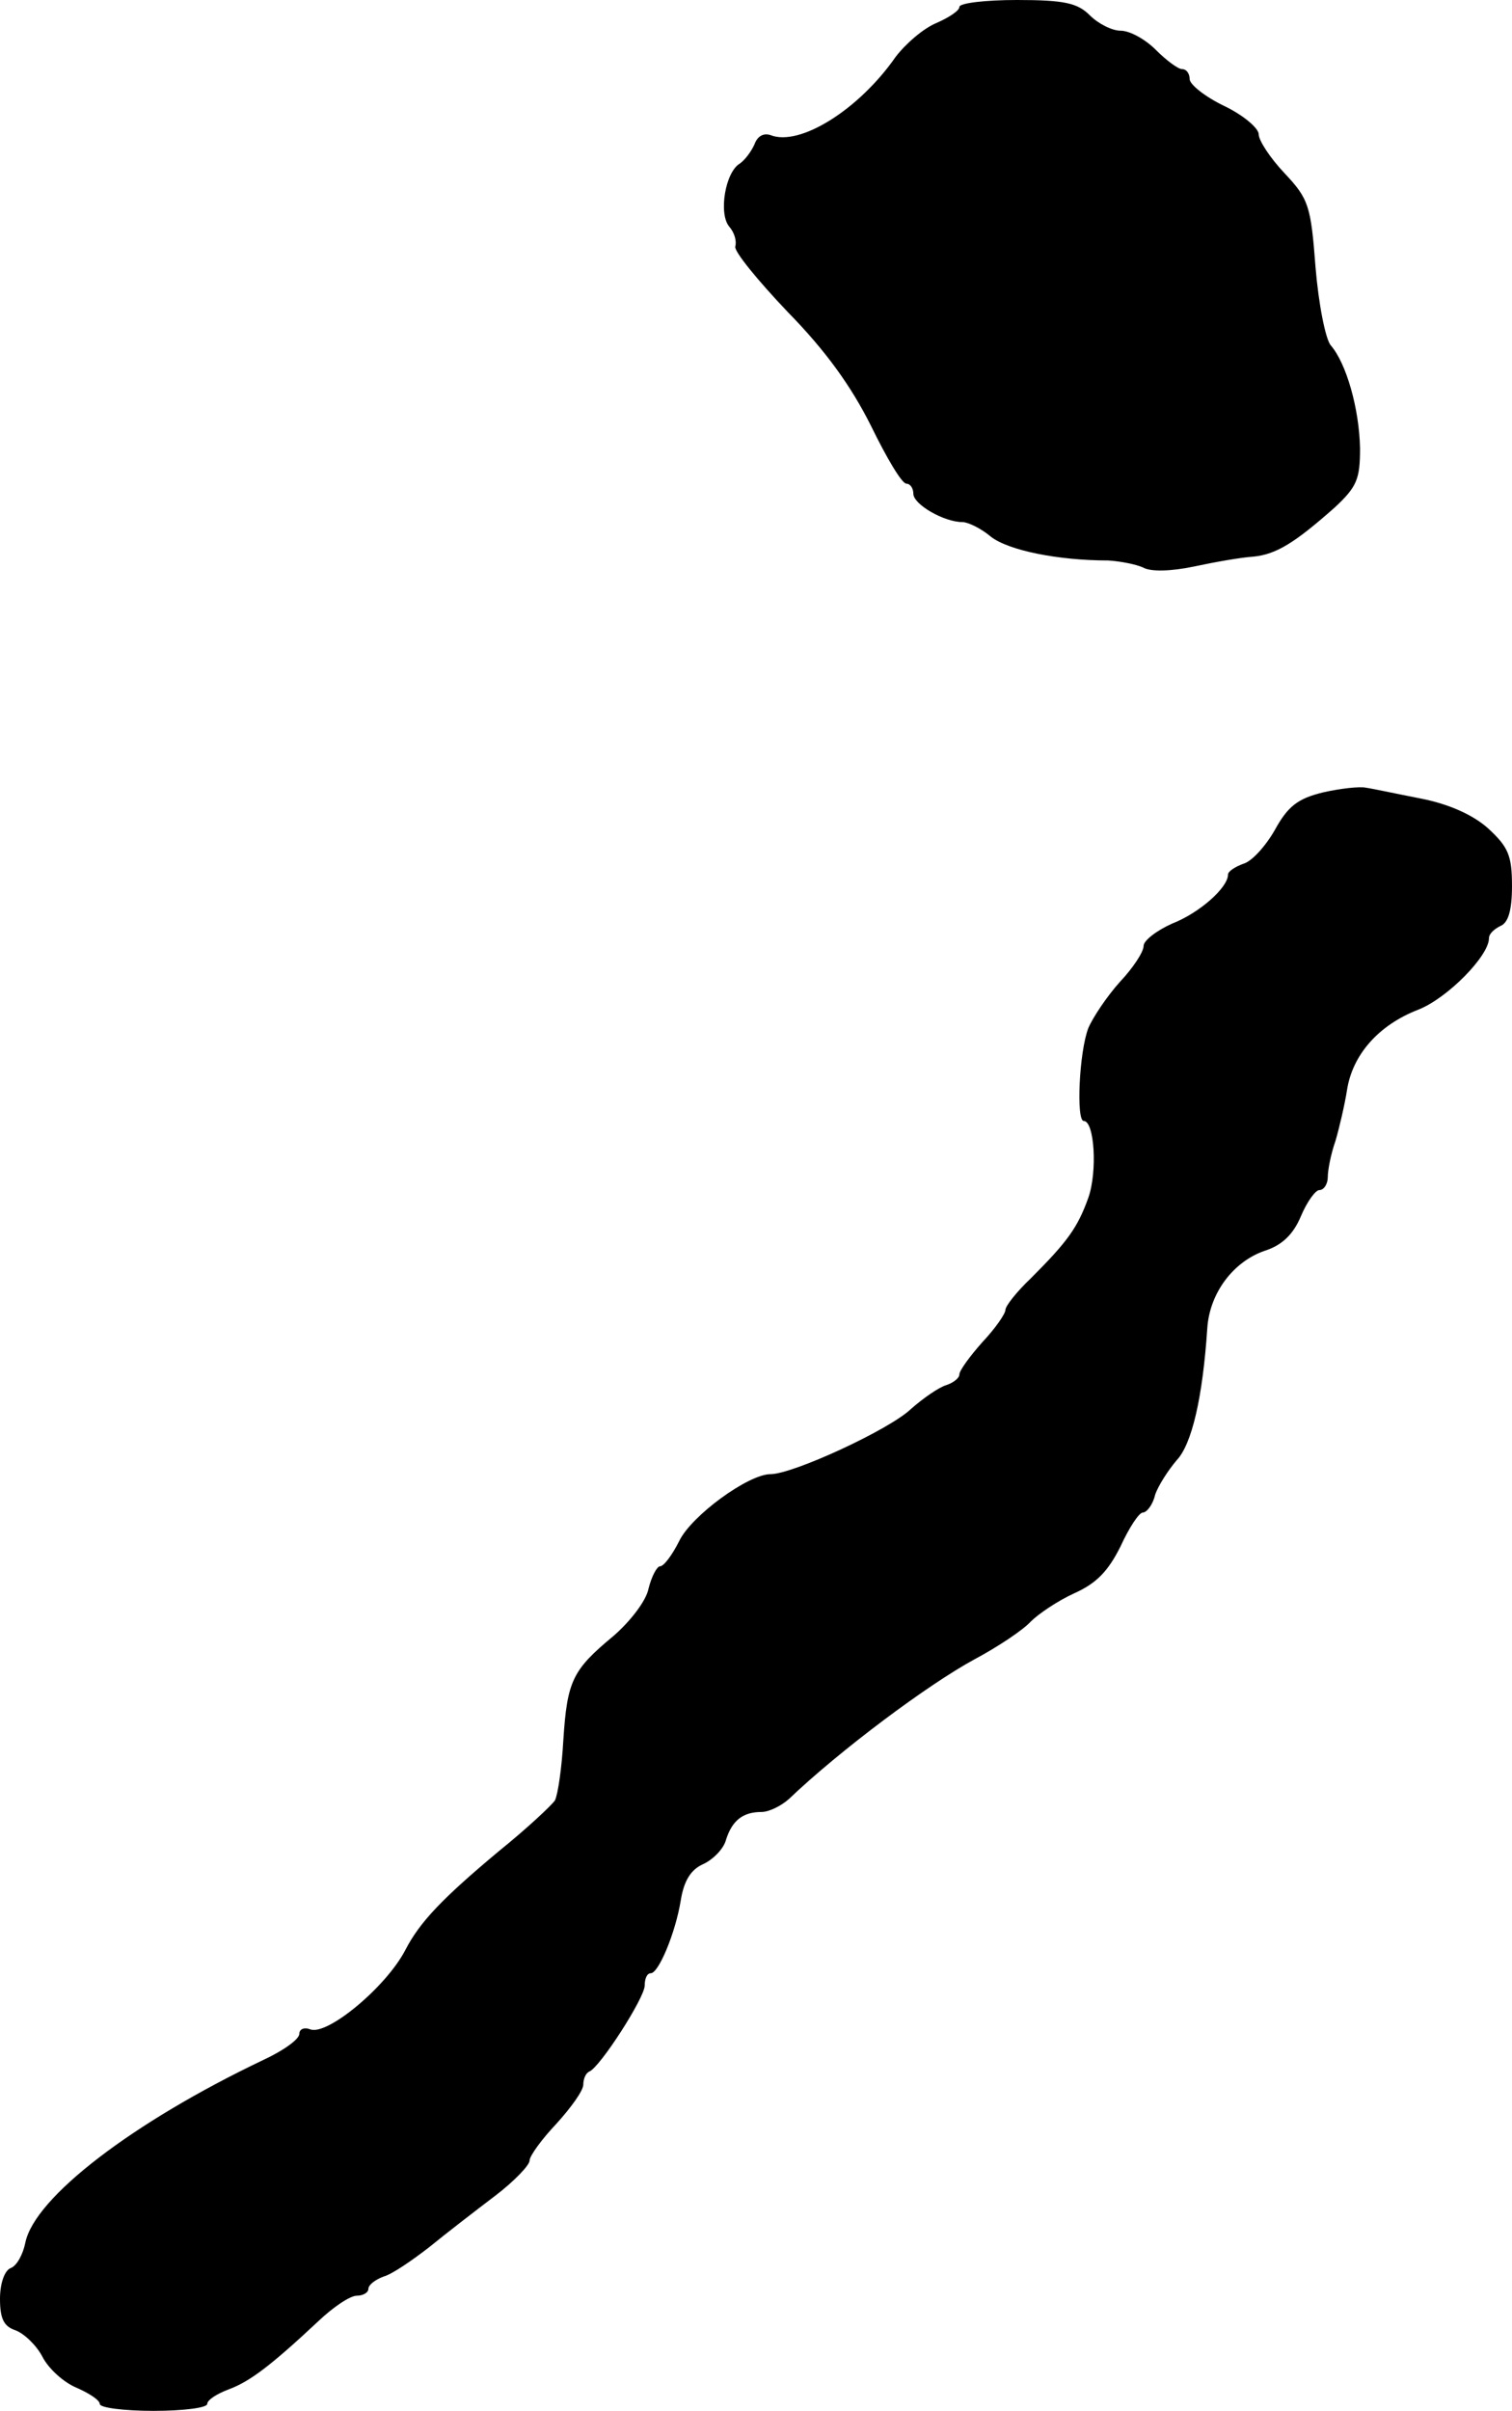
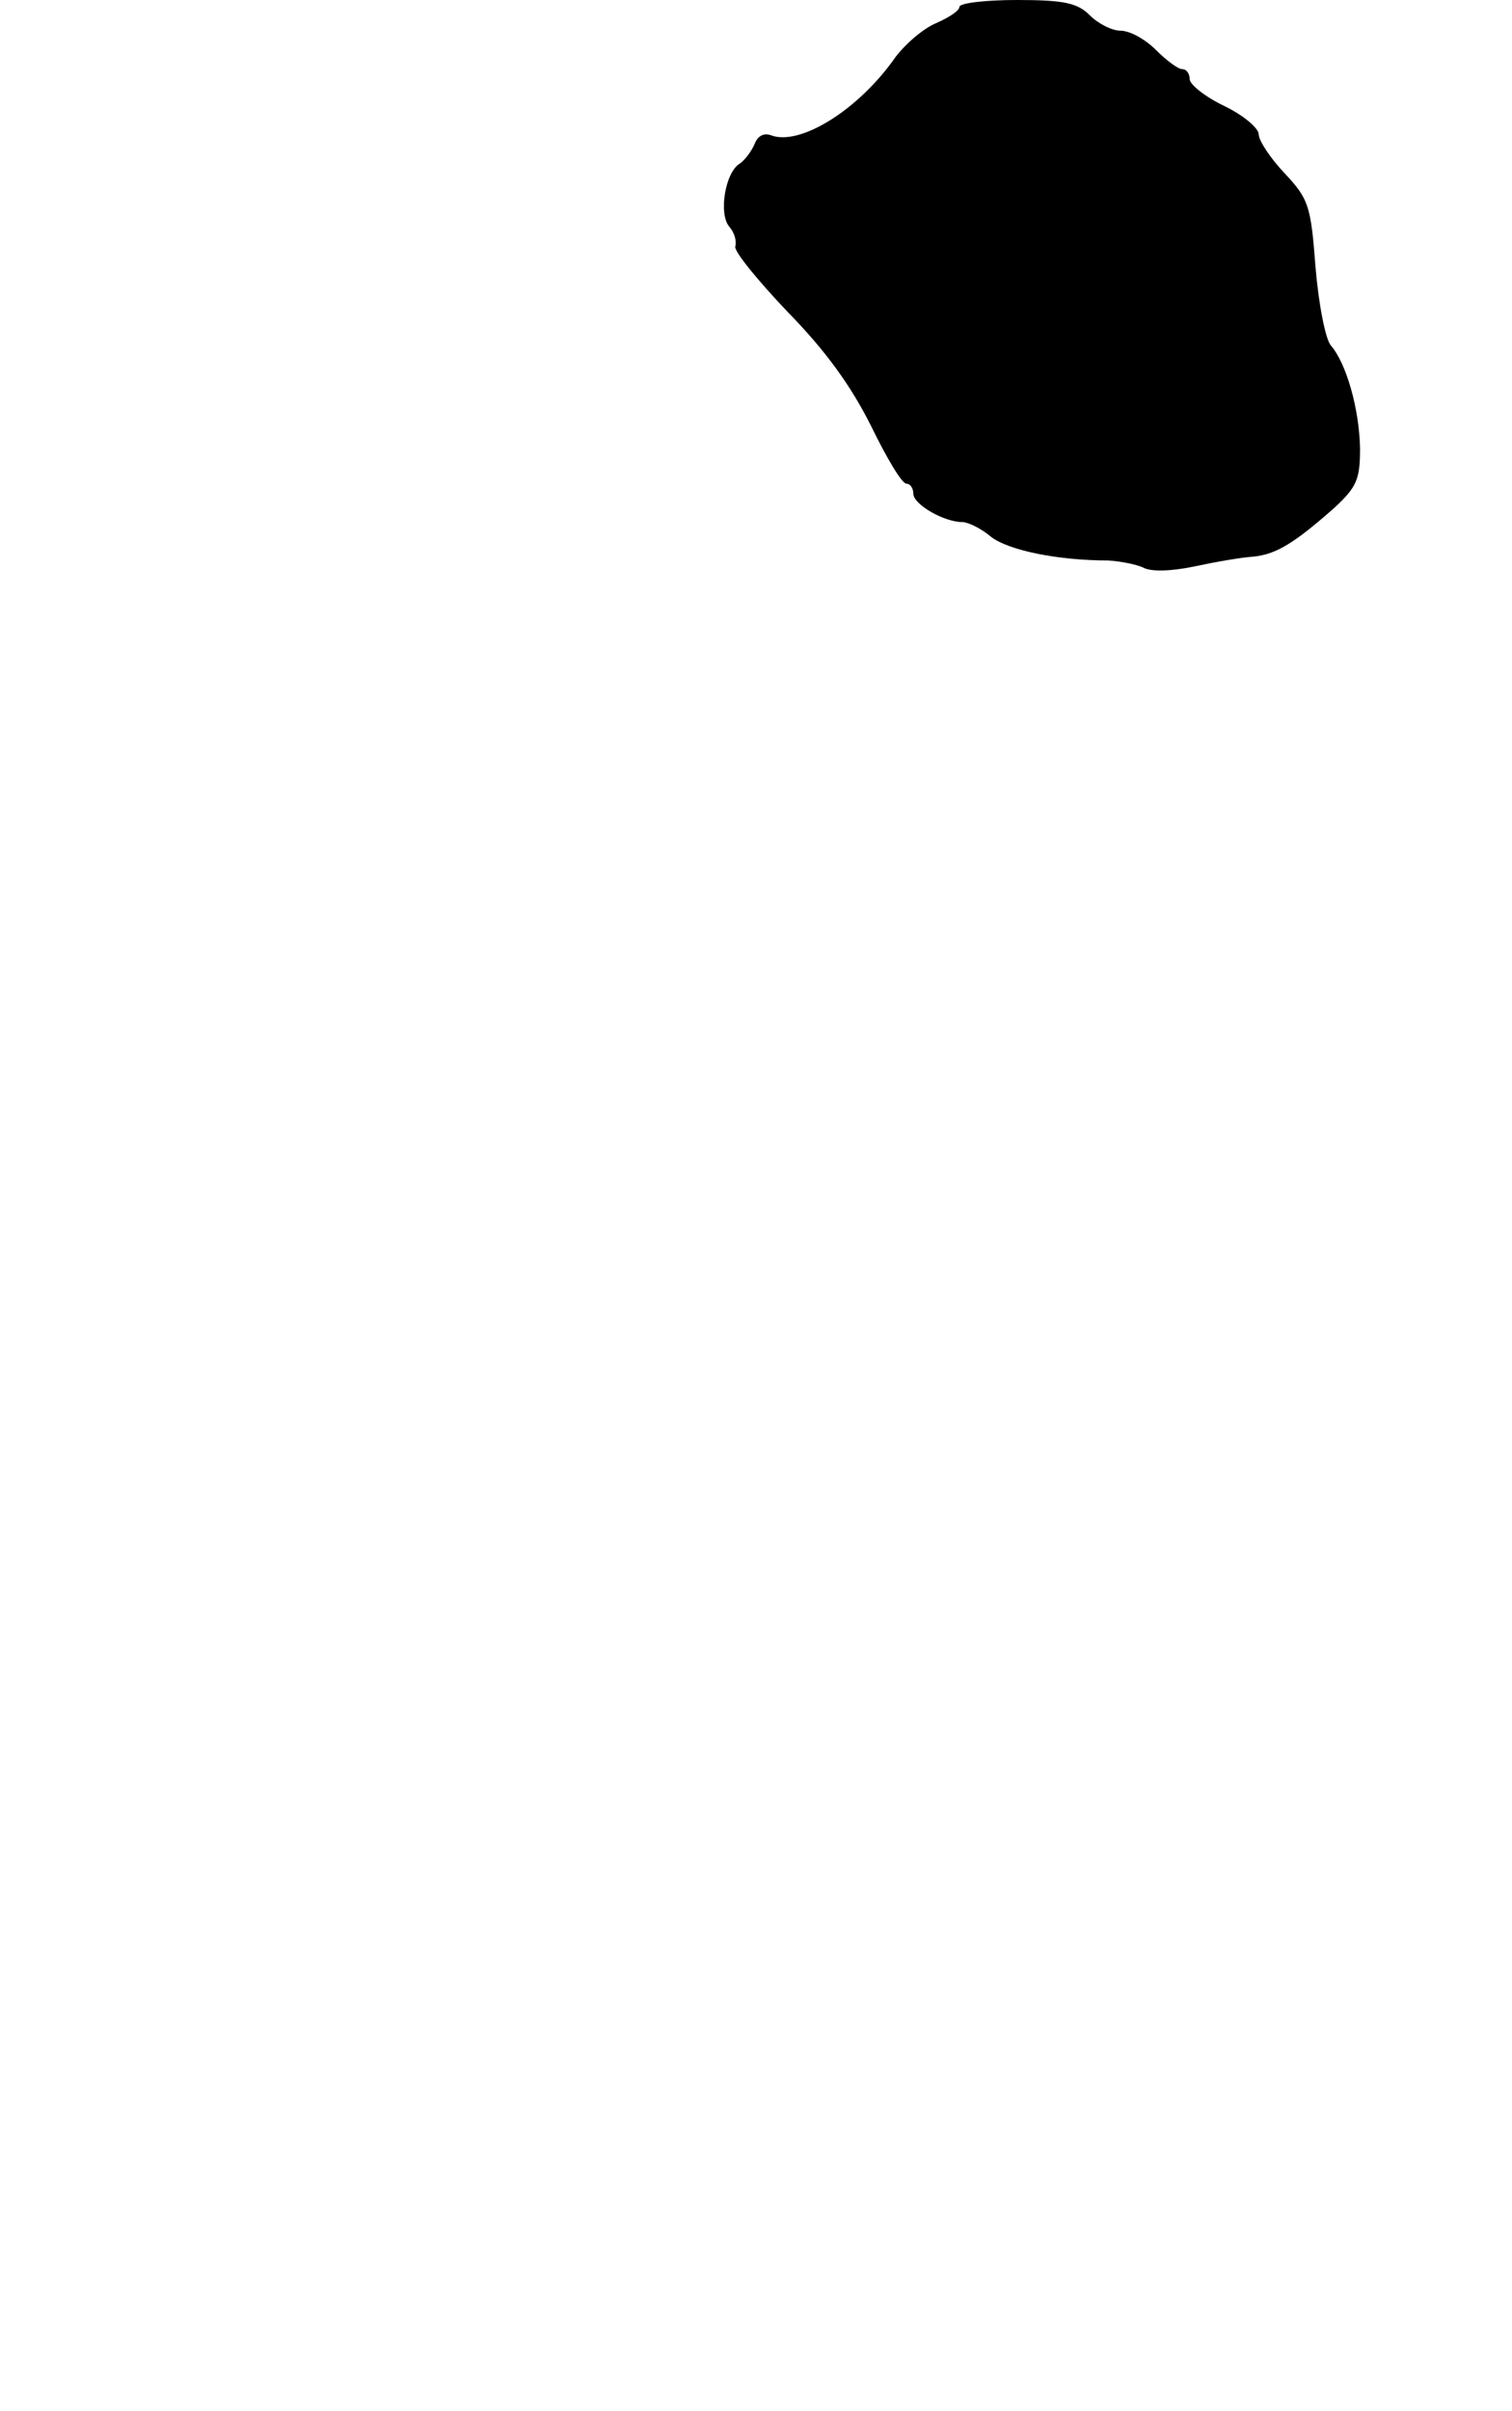
<svg xmlns="http://www.w3.org/2000/svg" version="1.0" width="197pt" height="314pt" viewBox="0 0 197 314" preserveAspectRatio="xMidYMid meet">
  <g transform="translate(0,314) scale(0.1,-0.1)" fill="#000000" stroke="none">
    <path d="M1250 3131 c0 -5 -14 -14 -30 -21 -17 -7 -40 -27 -53 -44 -48 -69 -125 -117 -163 -102 -9 3 -17 -1 -21 -12 -4 -9 -12 -20 -19 -25 -19 -11 -28 -65 -14 -82 7 -8 10 -19 8 -26 -2 -6 29 -44 68 -85 50 -51 83 -97 109 -149 20 -41 40 -75 46 -75 5 0 9 -6 9 -13 0 -14 40 -37 64 -37 7 0 24 -8 37 -19 23 -18 88 -31 153 -31 16 -1 36 -5 45 -9 10 -6 37 -5 66 1 28 6 62 12 78 13 30 3 54 18 106 64 29 27 33 37 33 77 -1 52 -18 111 -38 134 -7 8 -16 54 -20 102 -6 80 -9 89 -40 122 -19 20 -34 43 -34 51 0 8 -20 25 -45 37 -25 12 -45 28 -45 35 0 7 -4 13 -10 13 -5 0 -20 11 -34 25 -14 14 -34 25 -46 25 -11 0 -29 9 -40 20 -16 16 -33 20 -95 20 -41 0 -75 -4 -75 -9z" />
-     <path d="M1724 2108 c-33 -8 -46 -18 -63 -49 -12 -21 -30 -41 -41 -44 -11 -4 -20 -10 -20 -14 0 -17 -37 -50 -73 -64 -20 -9 -37 -22 -37 -29 0 -8 -14 -29 -31 -47 -17 -19 -35 -46 -41 -60 -12 -31 -16 -121 -6 -121 14 0 18 -66 6 -100 -14 -39 -27 -57 -75 -105 -18 -17 -33 -36 -33 -41 0 -5 -13 -24 -30 -42 -16 -18 -30 -37 -30 -42 0 -5 -8 -11 -17 -14 -10 -3 -30 -17 -46 -31 -28 -27 -154 -85 -183 -85 -29 0 -103 -54 -119 -87 -9 -18 -20 -33 -25 -33 -4 0 -11 -13 -15 -29 -3 -16 -24 -43 -46 -62 -53 -44 -60 -58 -65 -135 -2 -36 -7 -71 -11 -79 -5 -7 -37 -37 -73 -66 -73 -61 -103 -92 -122 -129 -25 -48 -102 -112 -124 -103 -8 3 -14 0 -14 -6 0 -7 -21 -22 -47 -34 -170 -81 -298 -179 -310 -238 -3 -15 -11 -30 -19 -33 -8 -3 -14 -20 -14 -40 0 -26 5 -36 20 -41 11 -4 27 -19 35 -34 8 -16 28 -34 45 -41 16 -7 30 -16 30 -21 0 -5 32 -9 70 -9 39 0 70 4 70 9 0 5 12 13 28 19 27 10 54 30 117 89 19 18 41 33 50 33 8 0 15 4 15 9 0 5 9 12 20 16 11 3 37 21 59 38 22 18 61 48 86 67 25 19 45 40 45 46 0 6 16 28 35 48 19 21 35 43 35 51 0 7 3 15 8 17 14 6 72 96 72 112 0 9 3 16 8 16 10 0 32 52 39 95 4 25 13 40 29 47 13 6 27 20 30 32 8 25 22 36 46 36 10 0 26 8 36 17 66 63 181 149 242 182 30 16 63 38 73 49 10 10 35 27 57 37 29 13 44 29 60 61 11 24 24 44 29 44 5 0 13 10 16 23 4 12 17 32 28 45 20 21 34 82 40 172 3 46 34 87 75 101 22 7 37 21 47 45 8 19 19 34 24 34 6 0 11 8 11 17 0 9 4 30 10 47 5 17 12 47 15 66 7 46 41 85 93 105 38 15 92 70 92 93 0 6 7 12 15 16 10 4 15 20 15 52 0 40 -5 51 -31 75 -20 18 -52 32 -88 39 -31 6 -63 13 -71 14 -8 2 -34 -1 -56 -6z" />
  </g>
</svg>